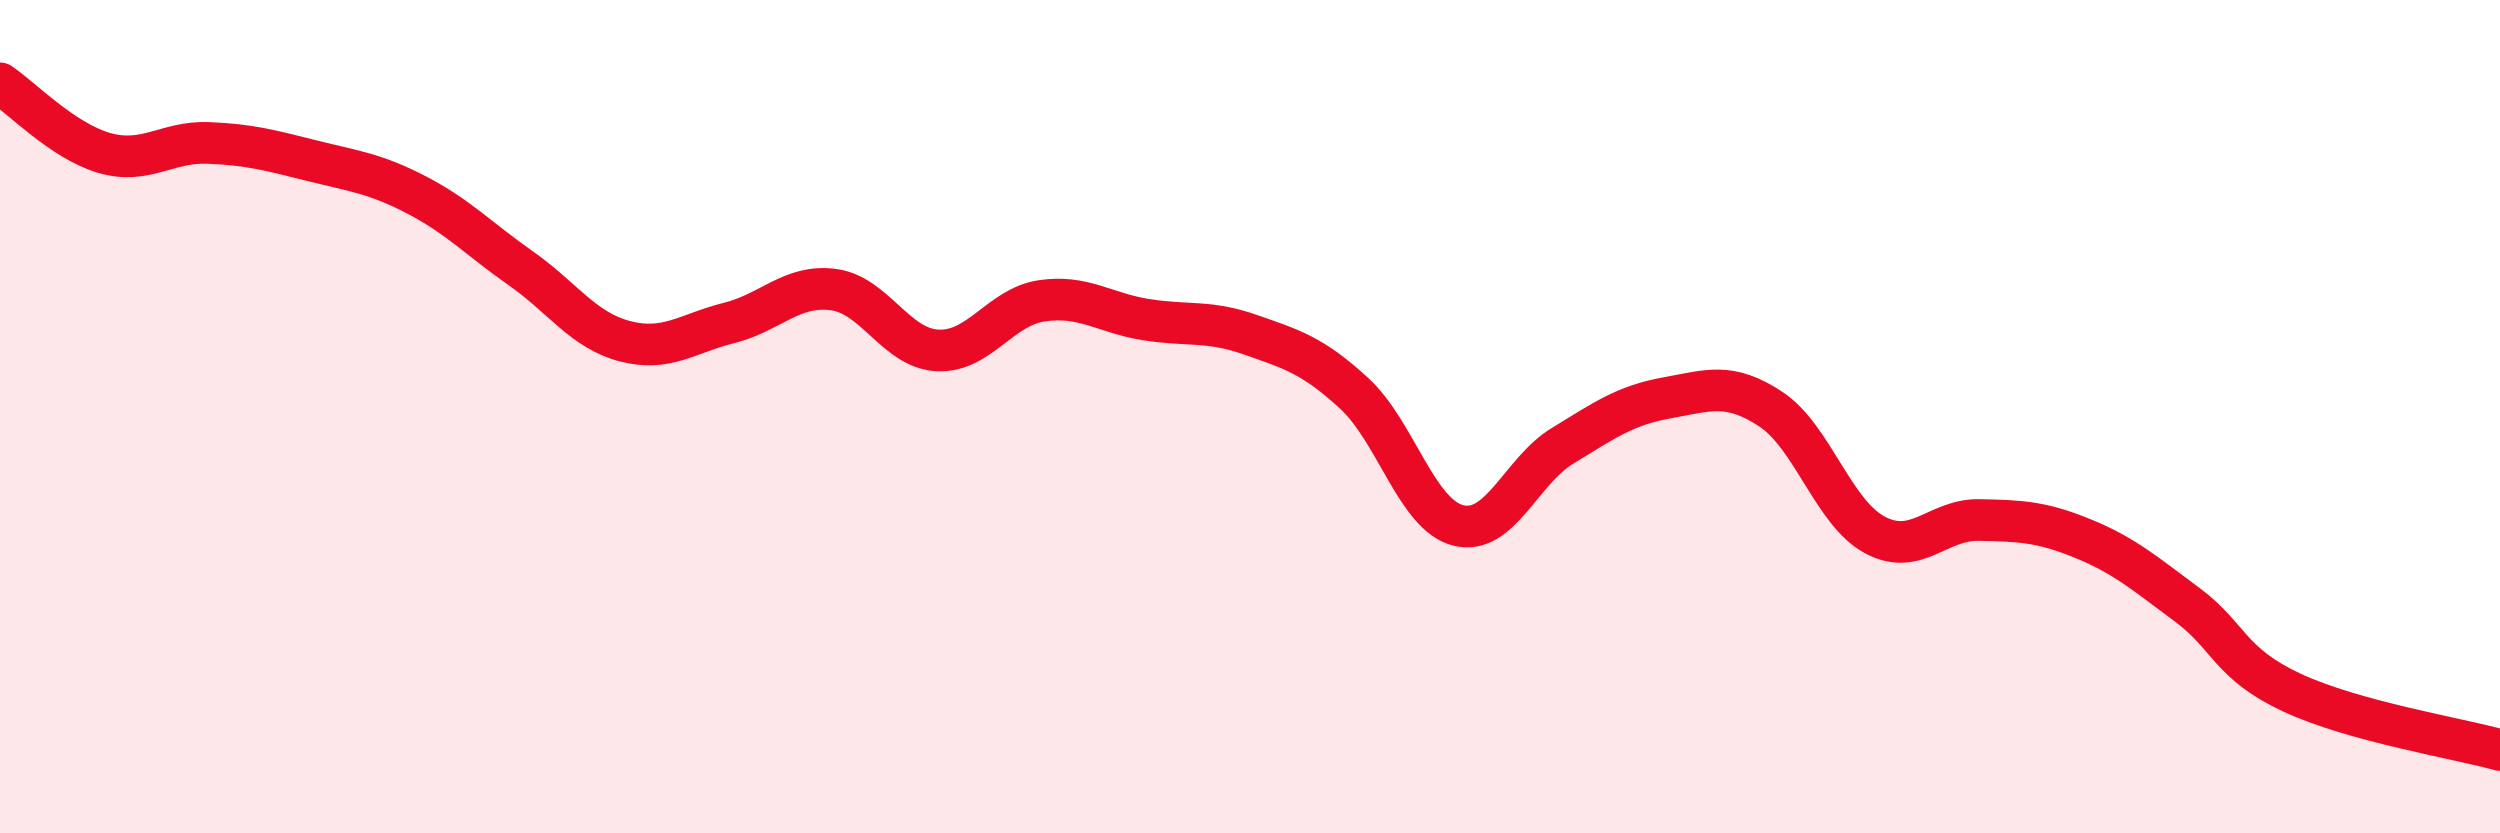
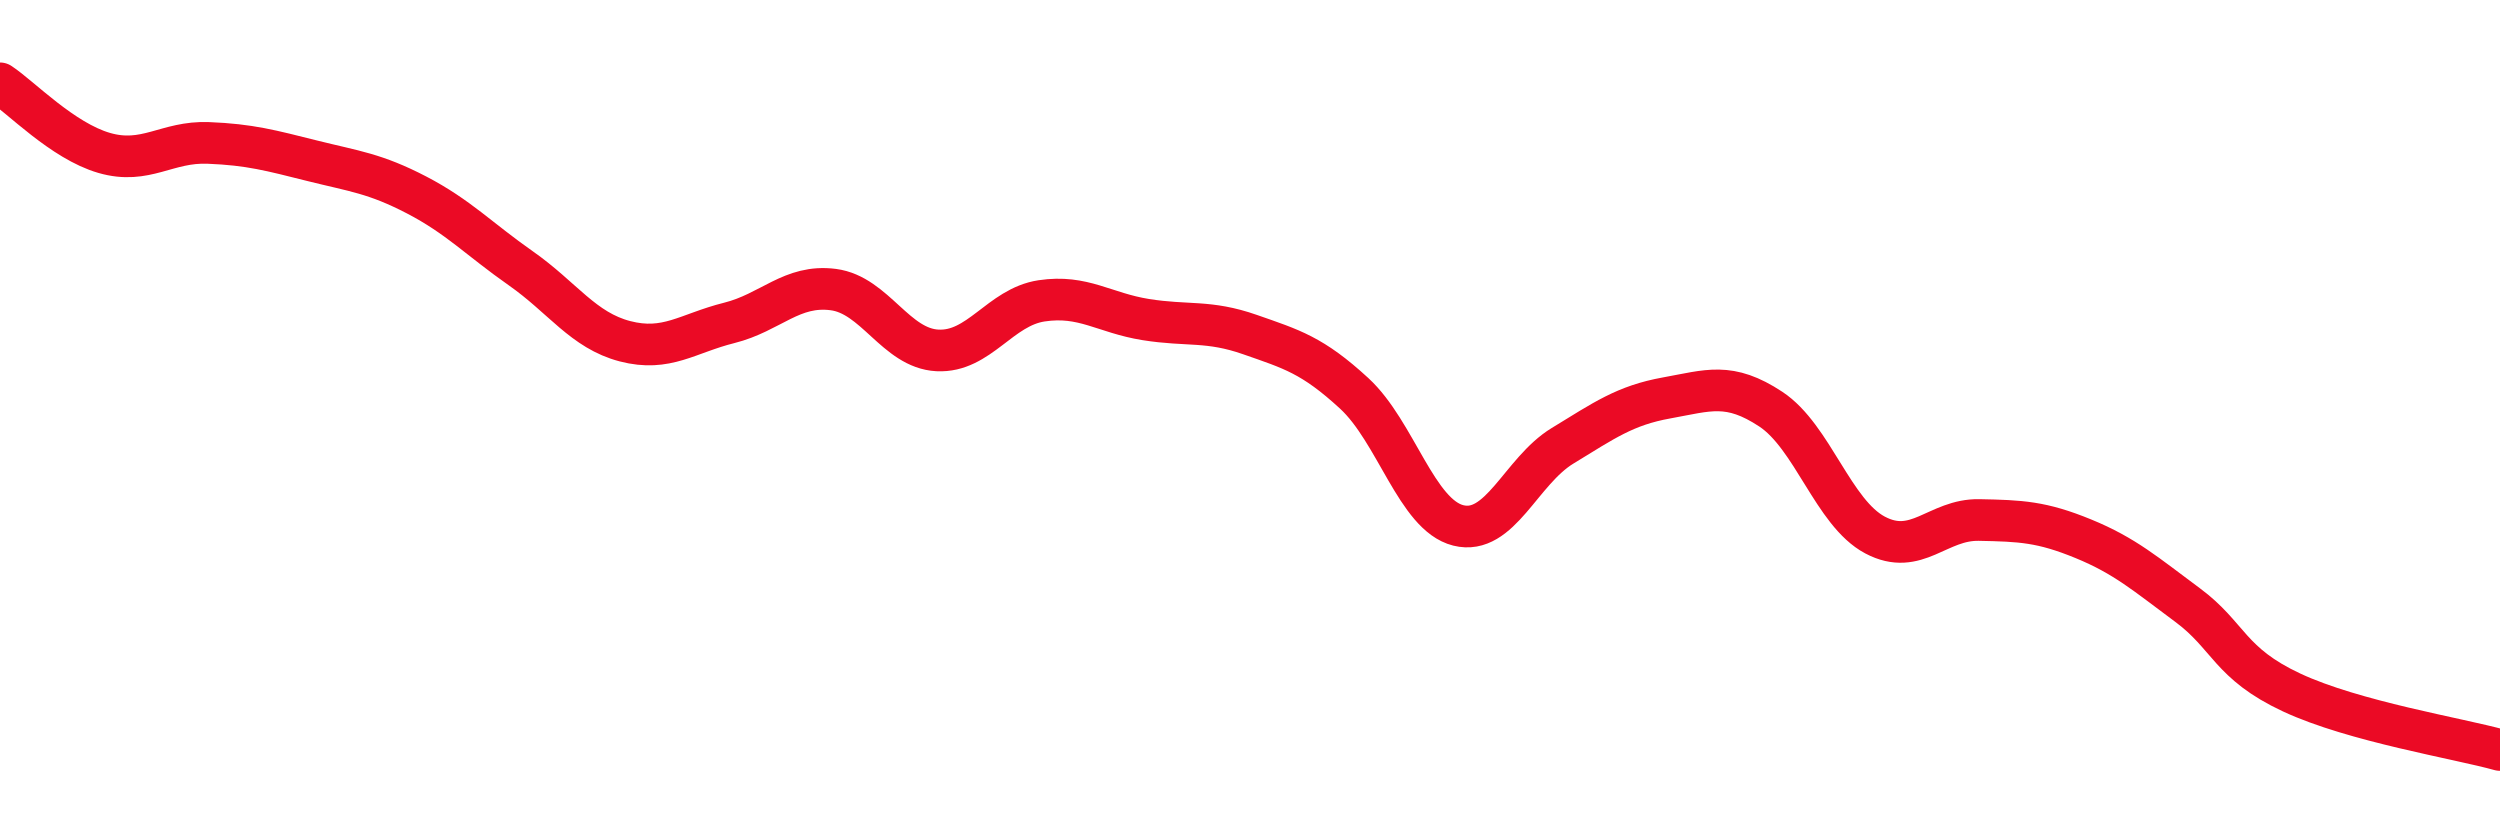
<svg xmlns="http://www.w3.org/2000/svg" width="60" height="20" viewBox="0 0 60 20">
-   <path d="M 0,2 C 0.5,2.33 1.5,3.38 2.5,3.67 C 3.5,3.96 4,3.39 5,3.43 C 6,3.47 6.5,3.61 7.5,3.86 C 8.5,4.11 9,4.16 10,4.68 C 11,5.2 11.5,5.74 12.5,6.44 C 13.5,7.14 14,7.93 15,8.19 C 16,8.45 16.5,8 17.5,7.75 C 18.5,7.5 19,6.82 20,6.95 C 21,7.08 21.5,8.36 22.5,8.41 C 23.5,8.46 24,7.37 25,7.22 C 26,7.07 26.5,7.51 27.5,7.67 C 28.5,7.83 29,7.68 30,8.03 C 31,8.38 31.5,8.52 32.5,9.44 C 33.5,10.36 34,12.36 35,12.61 C 36,12.86 36.5,11.31 37.5,10.7 C 38.5,10.09 39,9.73 40,9.55 C 41,9.37 41.5,9.16 42.5,9.82 C 43.5,10.48 44,12.31 45,12.84 C 46,13.37 46.5,12.46 47.5,12.48 C 48.5,12.5 49,12.52 50,12.93 C 51,13.34 51.5,13.78 52.5,14.52 C 53.5,15.26 53.5,15.92 55,16.62 C 56.5,17.32 59,17.72 60,18L60 20L0 20Z" fill="#EB0A25" opacity="0.1" stroke-linecap="round" stroke-linejoin="round" />
  <path d="M 0,2 C 0.5,2.33 1.5,3.38 2.5,3.67 C 3.5,3.96 4,3.39 5,3.43 C 6,3.47 6.5,3.61 7.5,3.86 C 8.5,4.11 9,4.16 10,4.68 C 11,5.2 11.5,5.74 12.5,6.44 C 13.5,7.14 14,7.93 15,8.19 C 16,8.45 16.5,8 17.5,7.75 C 18.5,7.5 19,6.82 20,6.95 C 21,7.08 21.5,8.36 22.5,8.41 C 23.5,8.46 24,7.37 25,7.22 C 26,7.07 26.5,7.51 27.5,7.67 C 28.5,7.83 29,7.68 30,8.03 C 31,8.38 31.5,8.52 32.5,9.44 C 33.5,10.36 34,12.36 35,12.61 C 36,12.86 36.5,11.31 37.5,10.7 C 38.5,10.09 39,9.73 40,9.55 C 41,9.37 41.5,9.16 42.5,9.82 C 43.5,10.48 44,12.31 45,12.84 C 46,13.37 46.5,12.46 47.5,12.48 C 48.5,12.5 49,12.52 50,12.93 C 51,13.34 51.5,13.78 52.5,14.52 C 53.5,15.26 53.5,15.92 55,16.62 C 56.5,17.32 59,17.72 60,18" stroke="#EB0A25" stroke-width="1" fill="none" stroke-linecap="round" stroke-linejoin="round" />
</svg>